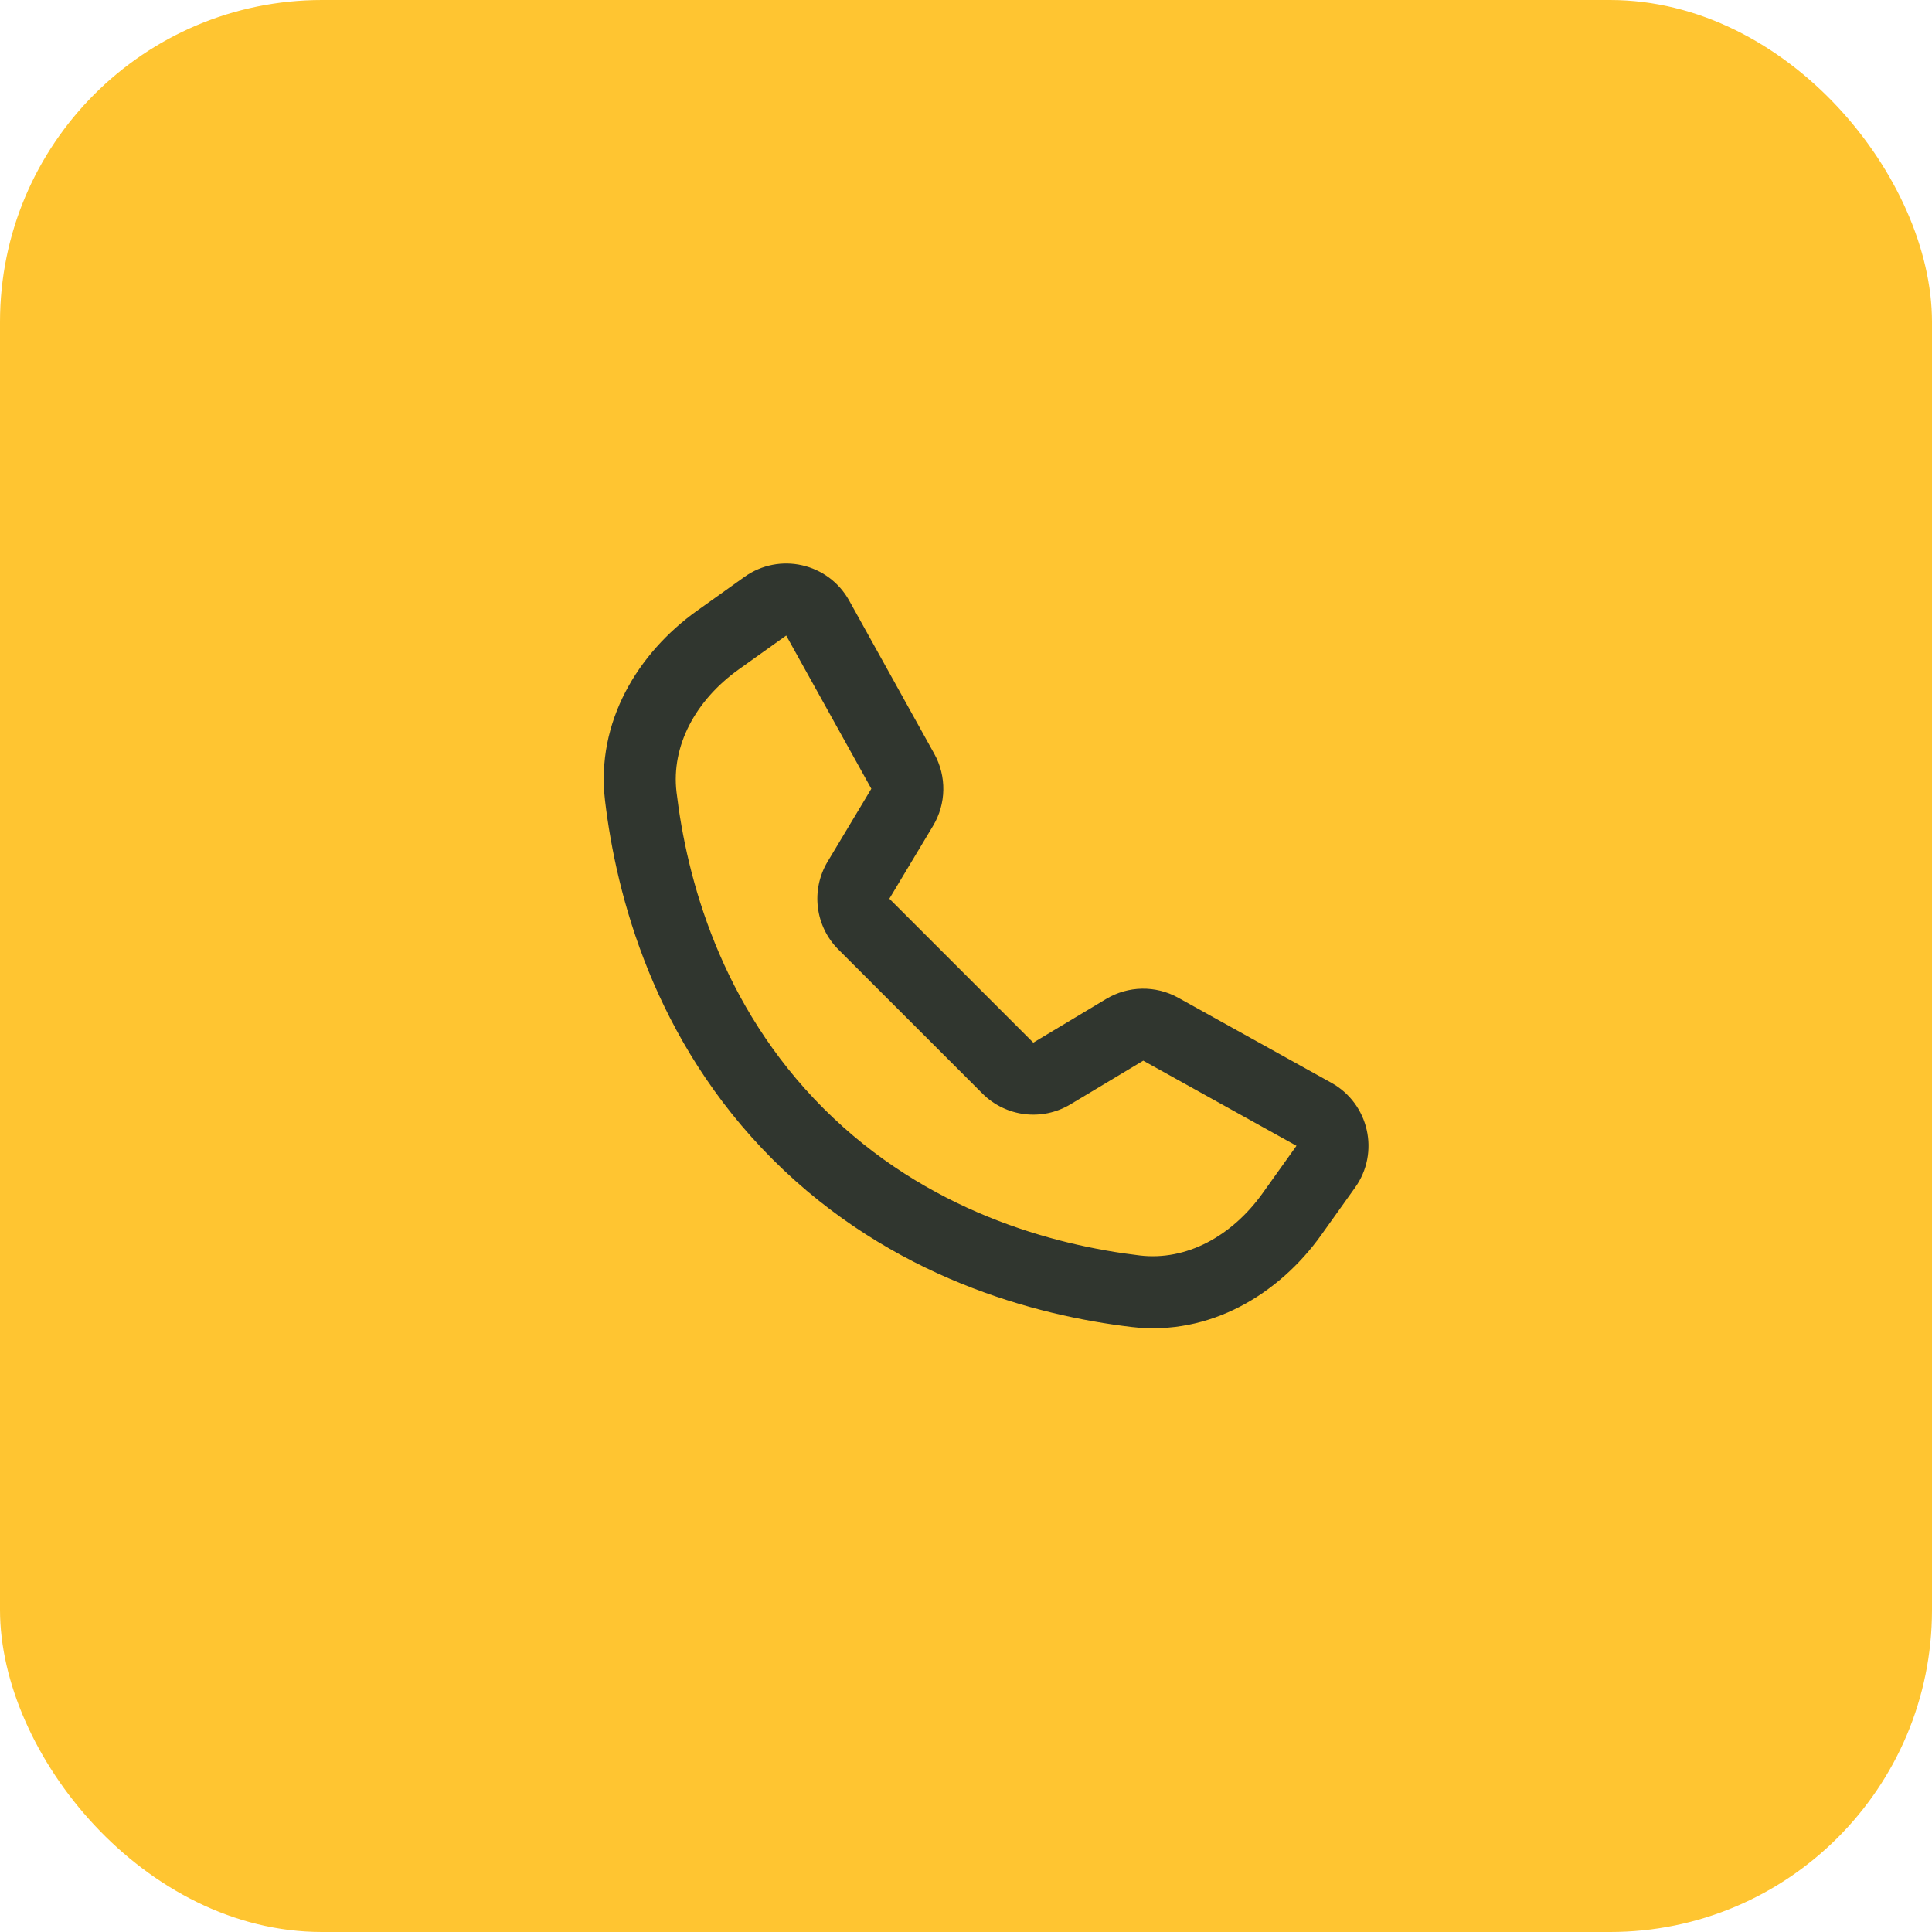
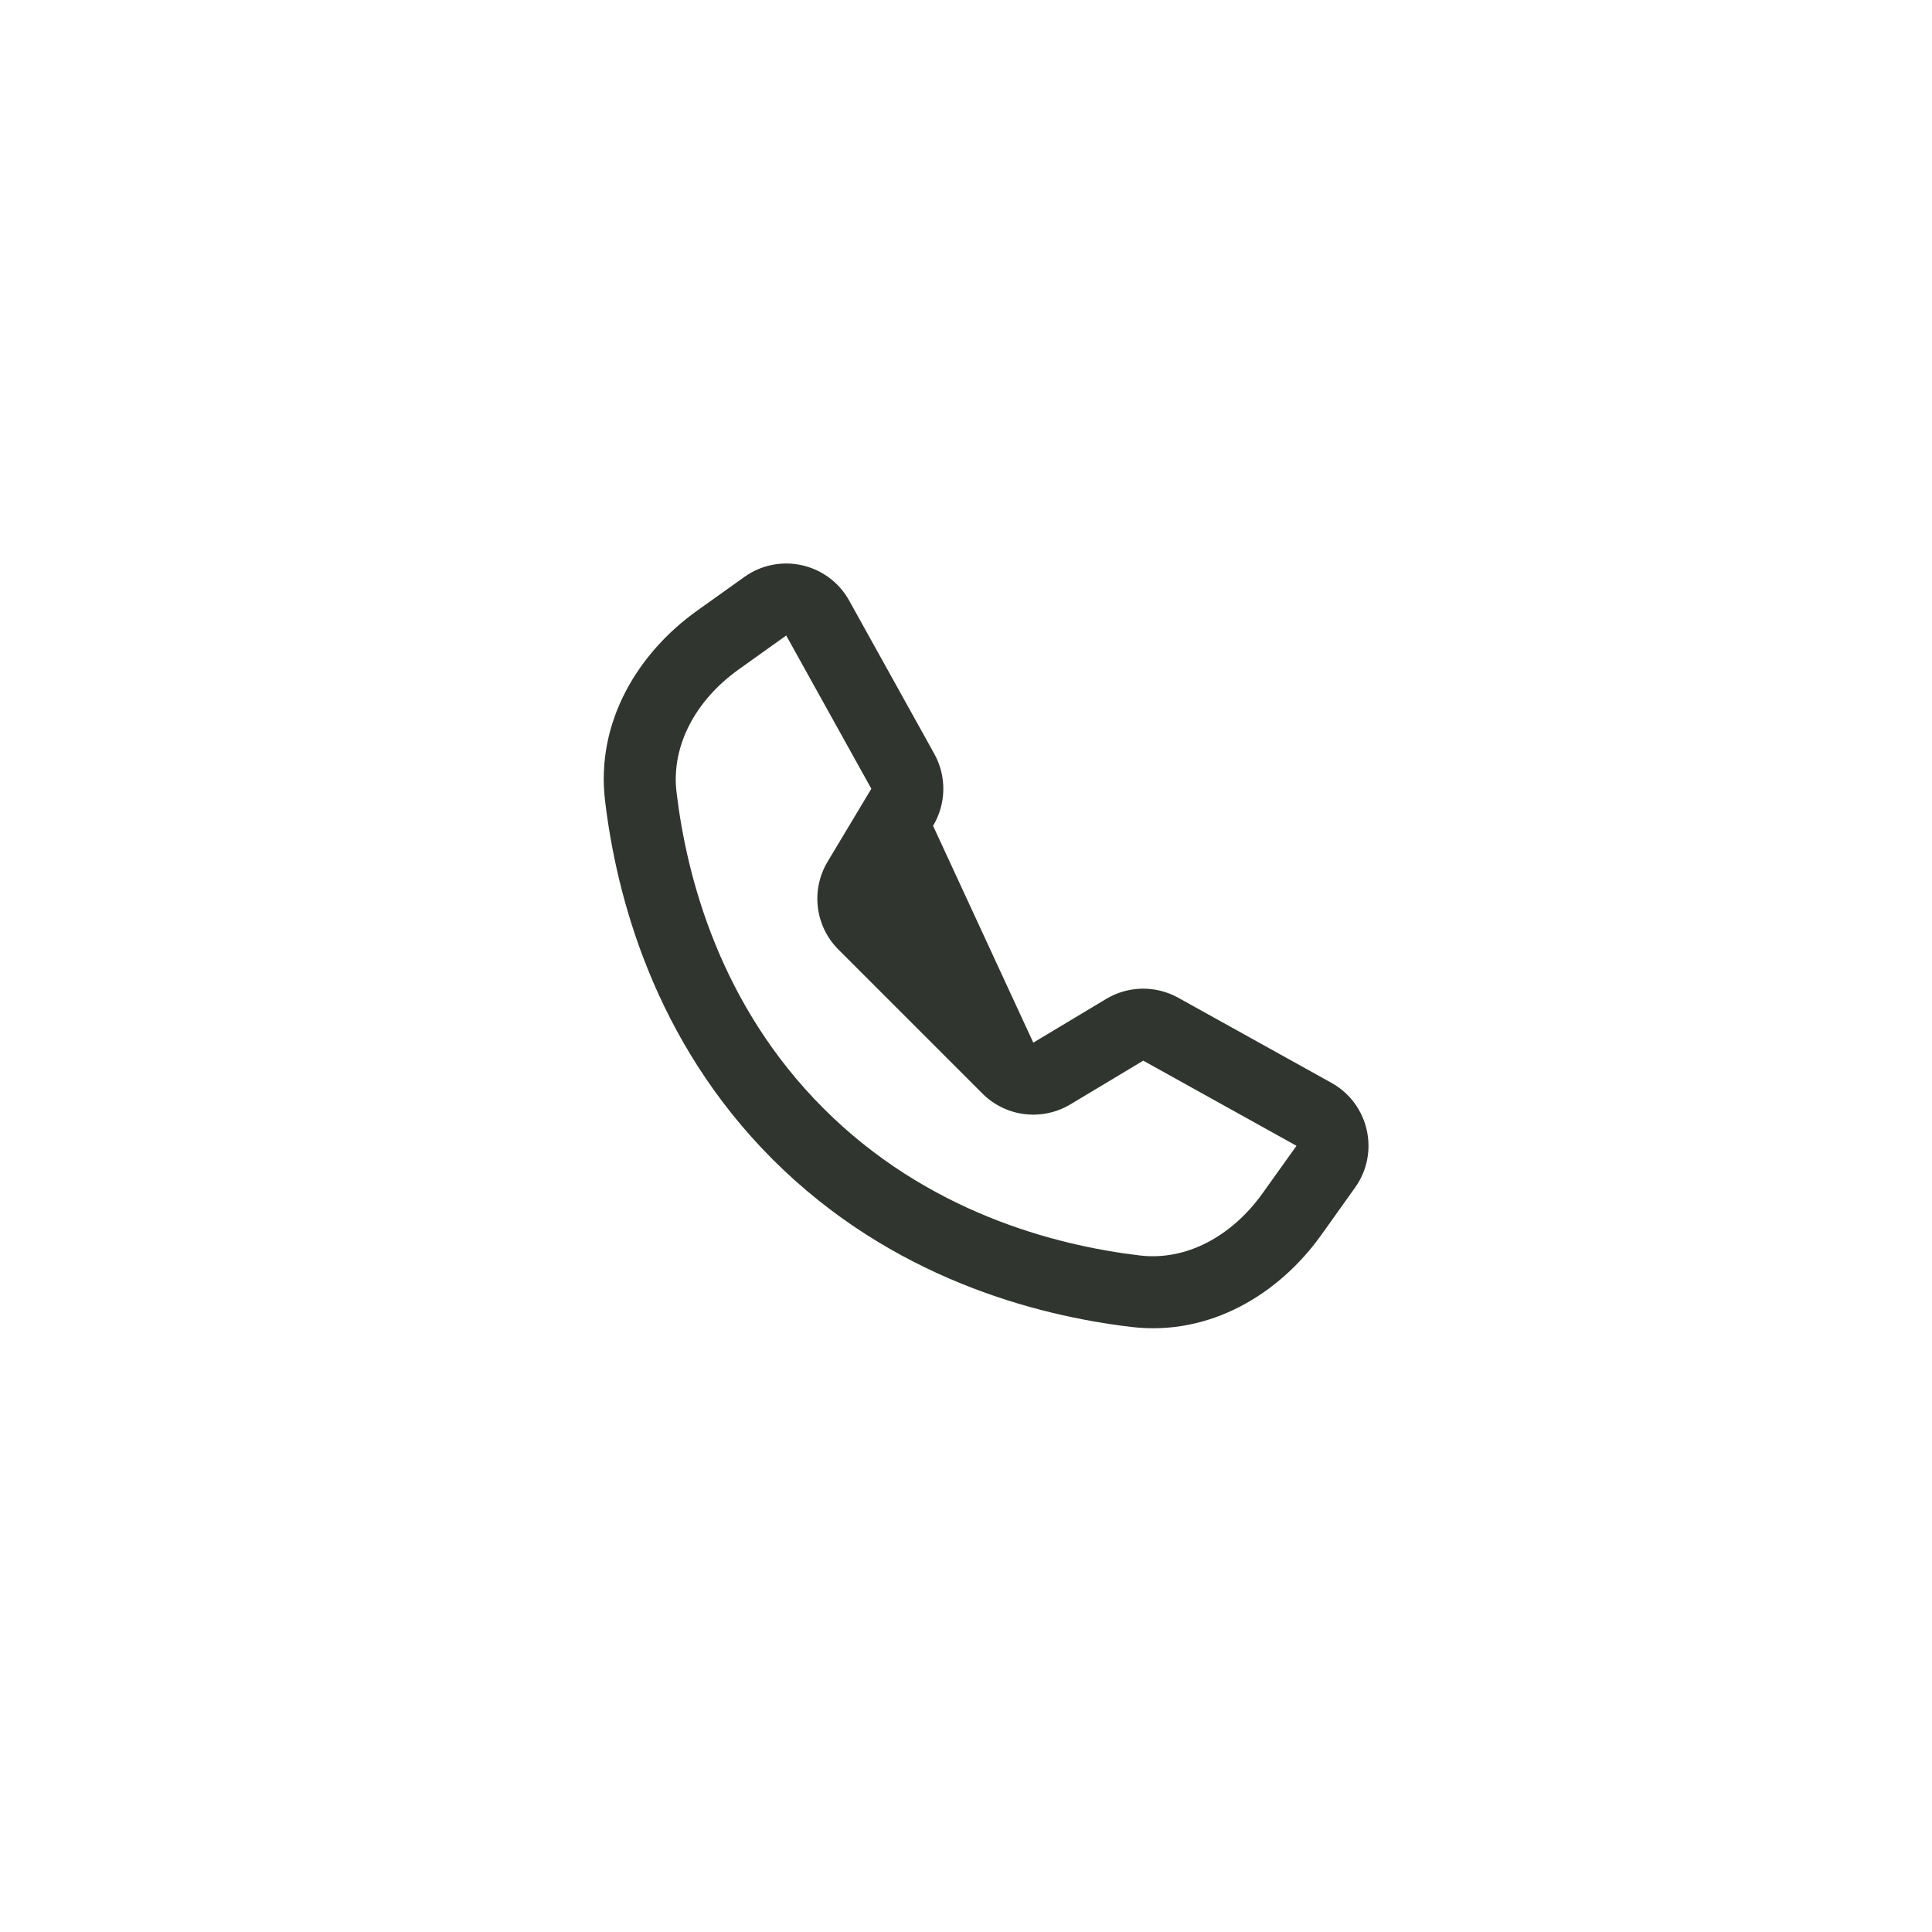
<svg xmlns="http://www.w3.org/2000/svg" width="48" height="48" viewBox="0 0 48 48" fill="none">
-   <rect width="48" height="48" rx="8" fill="#FFC531" />
-   <path fill-rule="evenodd" clip-rule="evenodd" d="M33.08 26.903C34.013 27.422 34.287 28.638 33.666 29.506L32.826 30.683C31.781 32.147 30.065 33.2 28.109 32.968C25.754 32.688 22.149 31.757 19.196 28.804C16.244 25.851 15.312 22.246 15.032 19.891C14.8 17.935 15.853 16.219 17.317 15.174L18.494 14.334C19.363 13.713 20.578 13.987 21.097 14.92L23.212 18.728C23.522 19.287 23.511 19.969 23.182 20.517L22.096 22.328L25.672 25.904L27.483 24.818C28.031 24.489 28.713 24.478 29.272 24.788L33.08 26.903ZM19.533 15.789L18.357 16.629C17.278 17.399 16.672 18.533 16.808 19.68C17.062 21.815 17.897 24.976 20.461 27.539C23.024 30.102 26.185 30.938 28.32 31.192C29.468 31.328 30.601 30.721 31.371 29.643L32.211 28.467L28.404 26.352L26.593 27.438C25.889 27.86 24.988 27.75 24.408 27.169L20.831 23.592C20.25 23.012 20.14 22.111 20.562 21.407L21.648 19.596L19.533 15.789Z" fill="#30362F" />
+   <path fill-rule="evenodd" clip-rule="evenodd" d="M33.08 26.903C34.013 27.422 34.287 28.638 33.666 29.506L32.826 30.683C31.781 32.147 30.065 33.2 28.109 32.968C25.754 32.688 22.149 31.757 19.196 28.804C16.244 25.851 15.312 22.246 15.032 19.891C14.8 17.935 15.853 16.219 17.317 15.174L18.494 14.334C19.363 13.713 20.578 13.987 21.097 14.92L23.212 18.728C23.522 19.287 23.511 19.969 23.182 20.517L25.672 25.904L27.483 24.818C28.031 24.489 28.713 24.478 29.272 24.788L33.08 26.903ZM19.533 15.789L18.357 16.629C17.278 17.399 16.672 18.533 16.808 19.68C17.062 21.815 17.897 24.976 20.461 27.539C23.024 30.102 26.185 30.938 28.32 31.192C29.468 31.328 30.601 30.721 31.371 29.643L32.211 28.467L28.404 26.352L26.593 27.438C25.889 27.86 24.988 27.75 24.408 27.169L20.831 23.592C20.25 23.012 20.14 22.111 20.562 21.407L21.648 19.596L19.533 15.789Z" fill="#30362F" />
</svg>